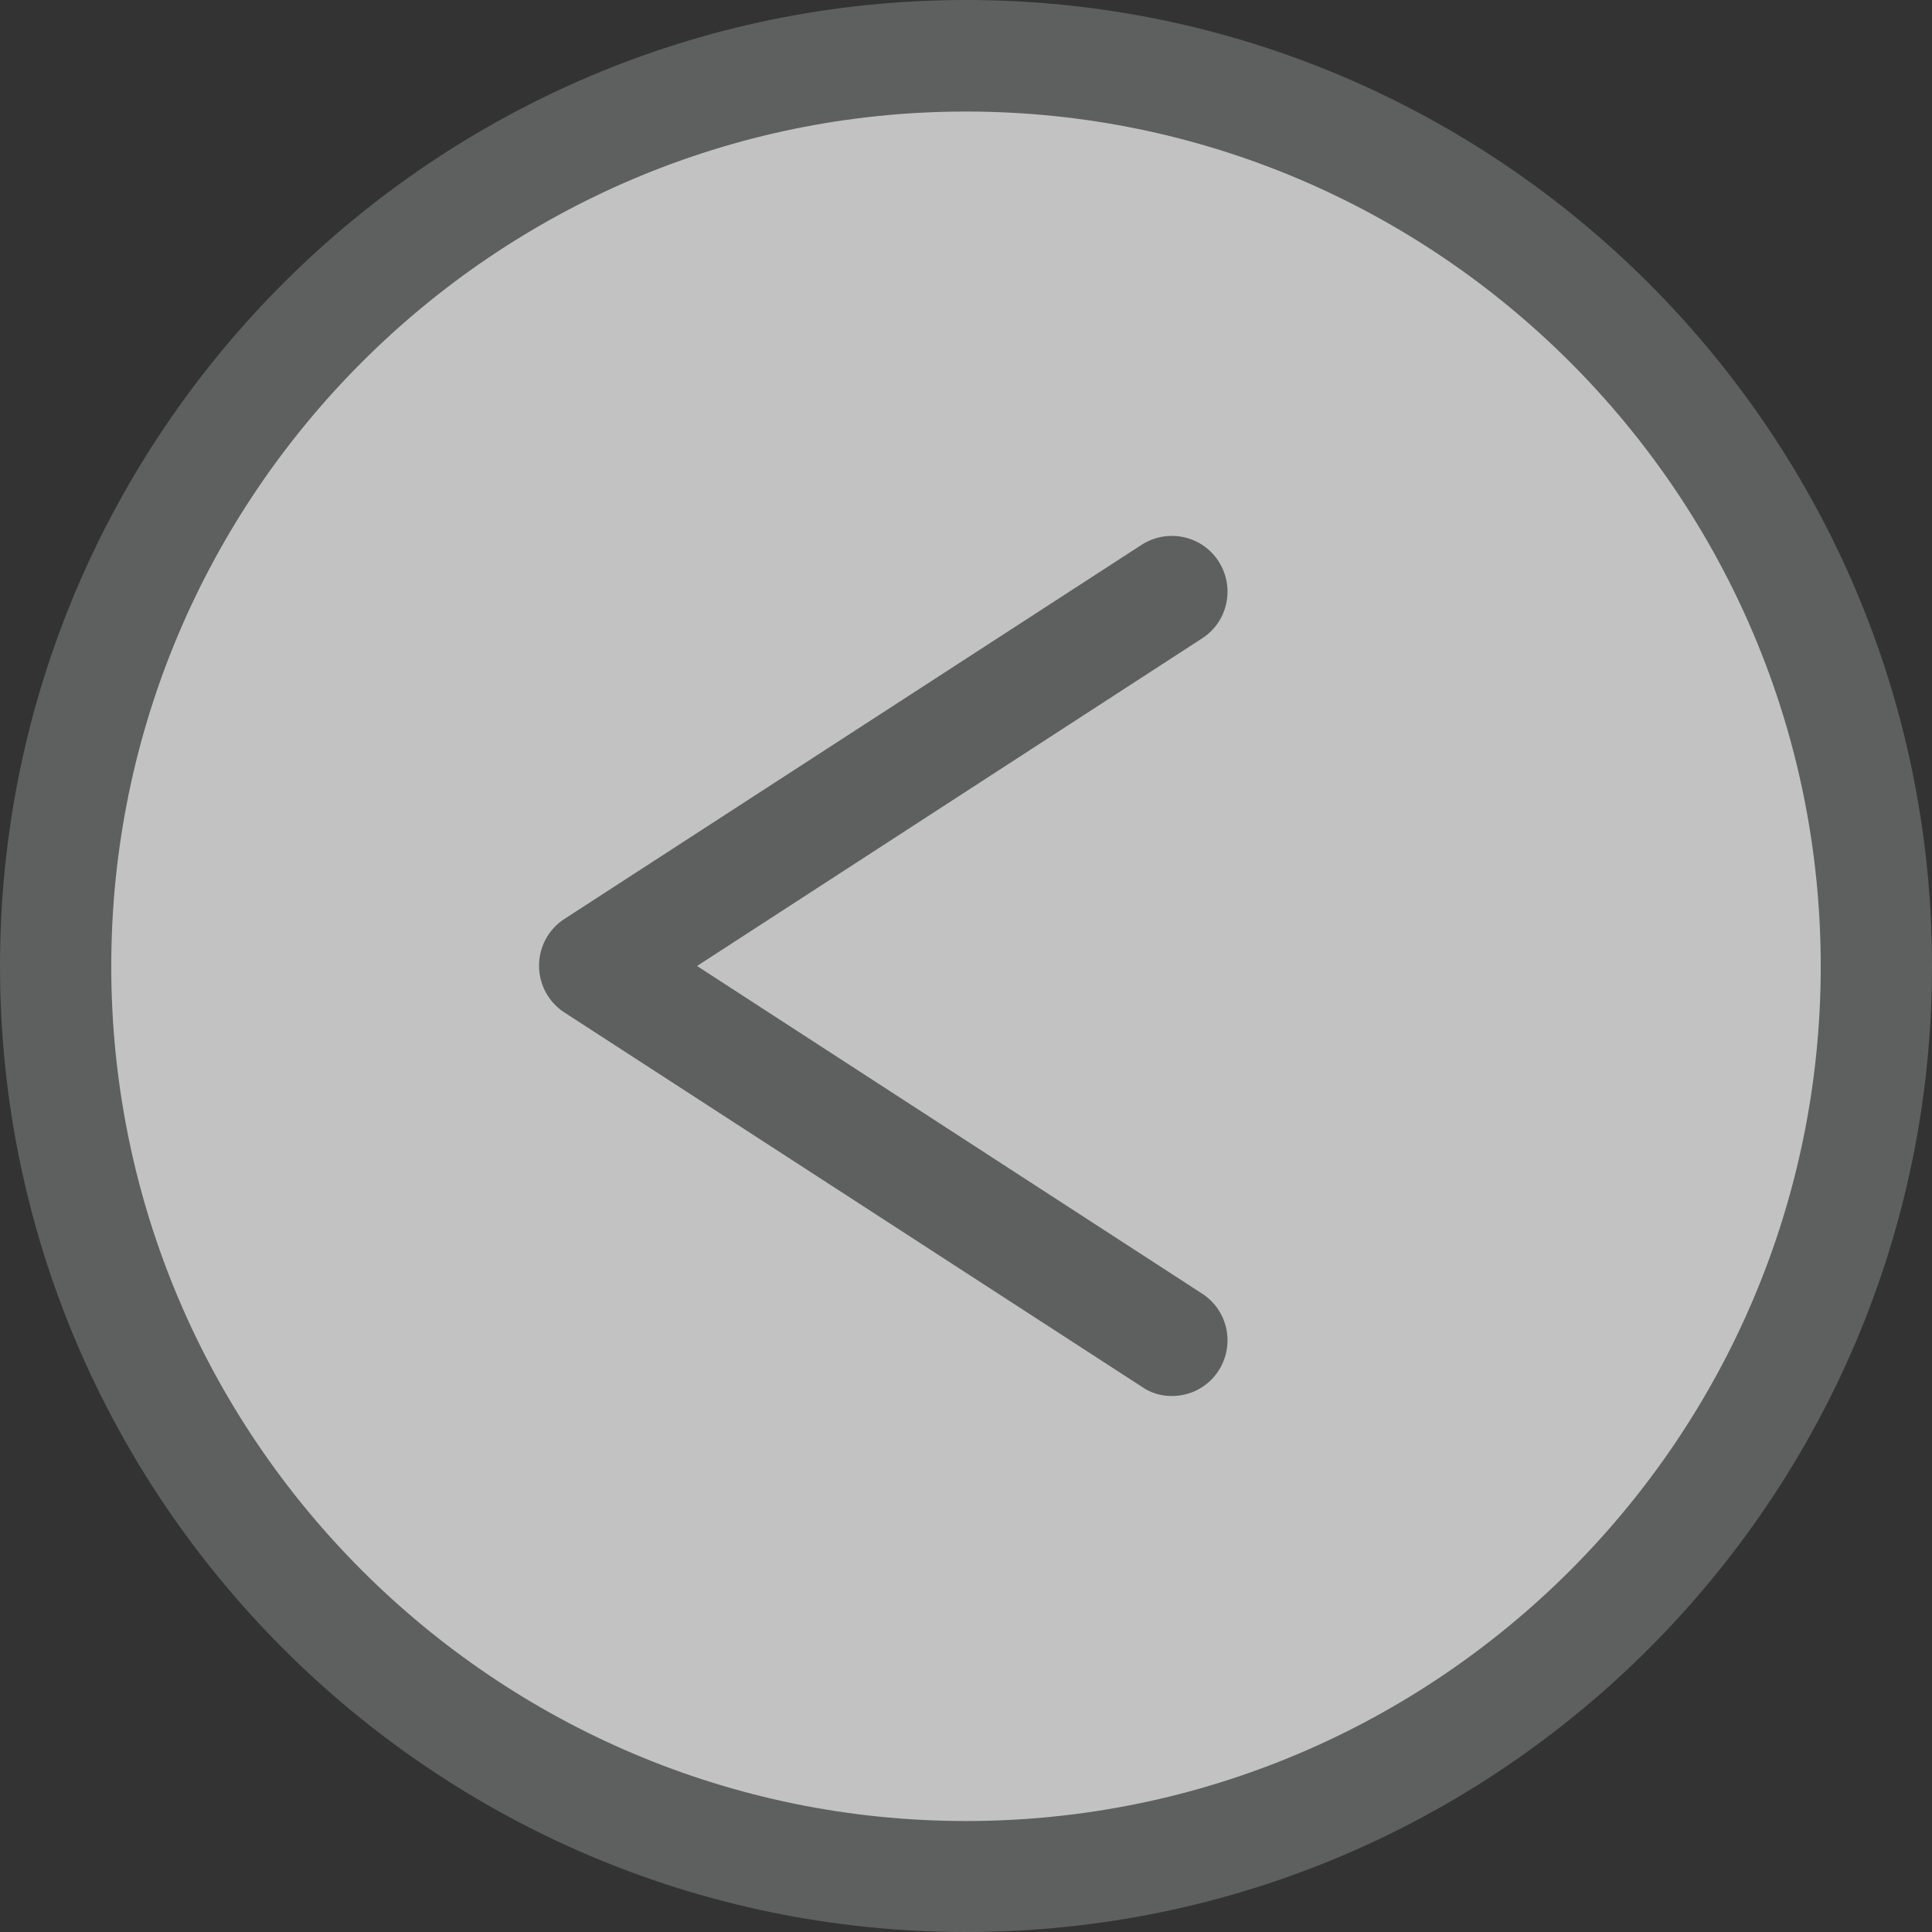
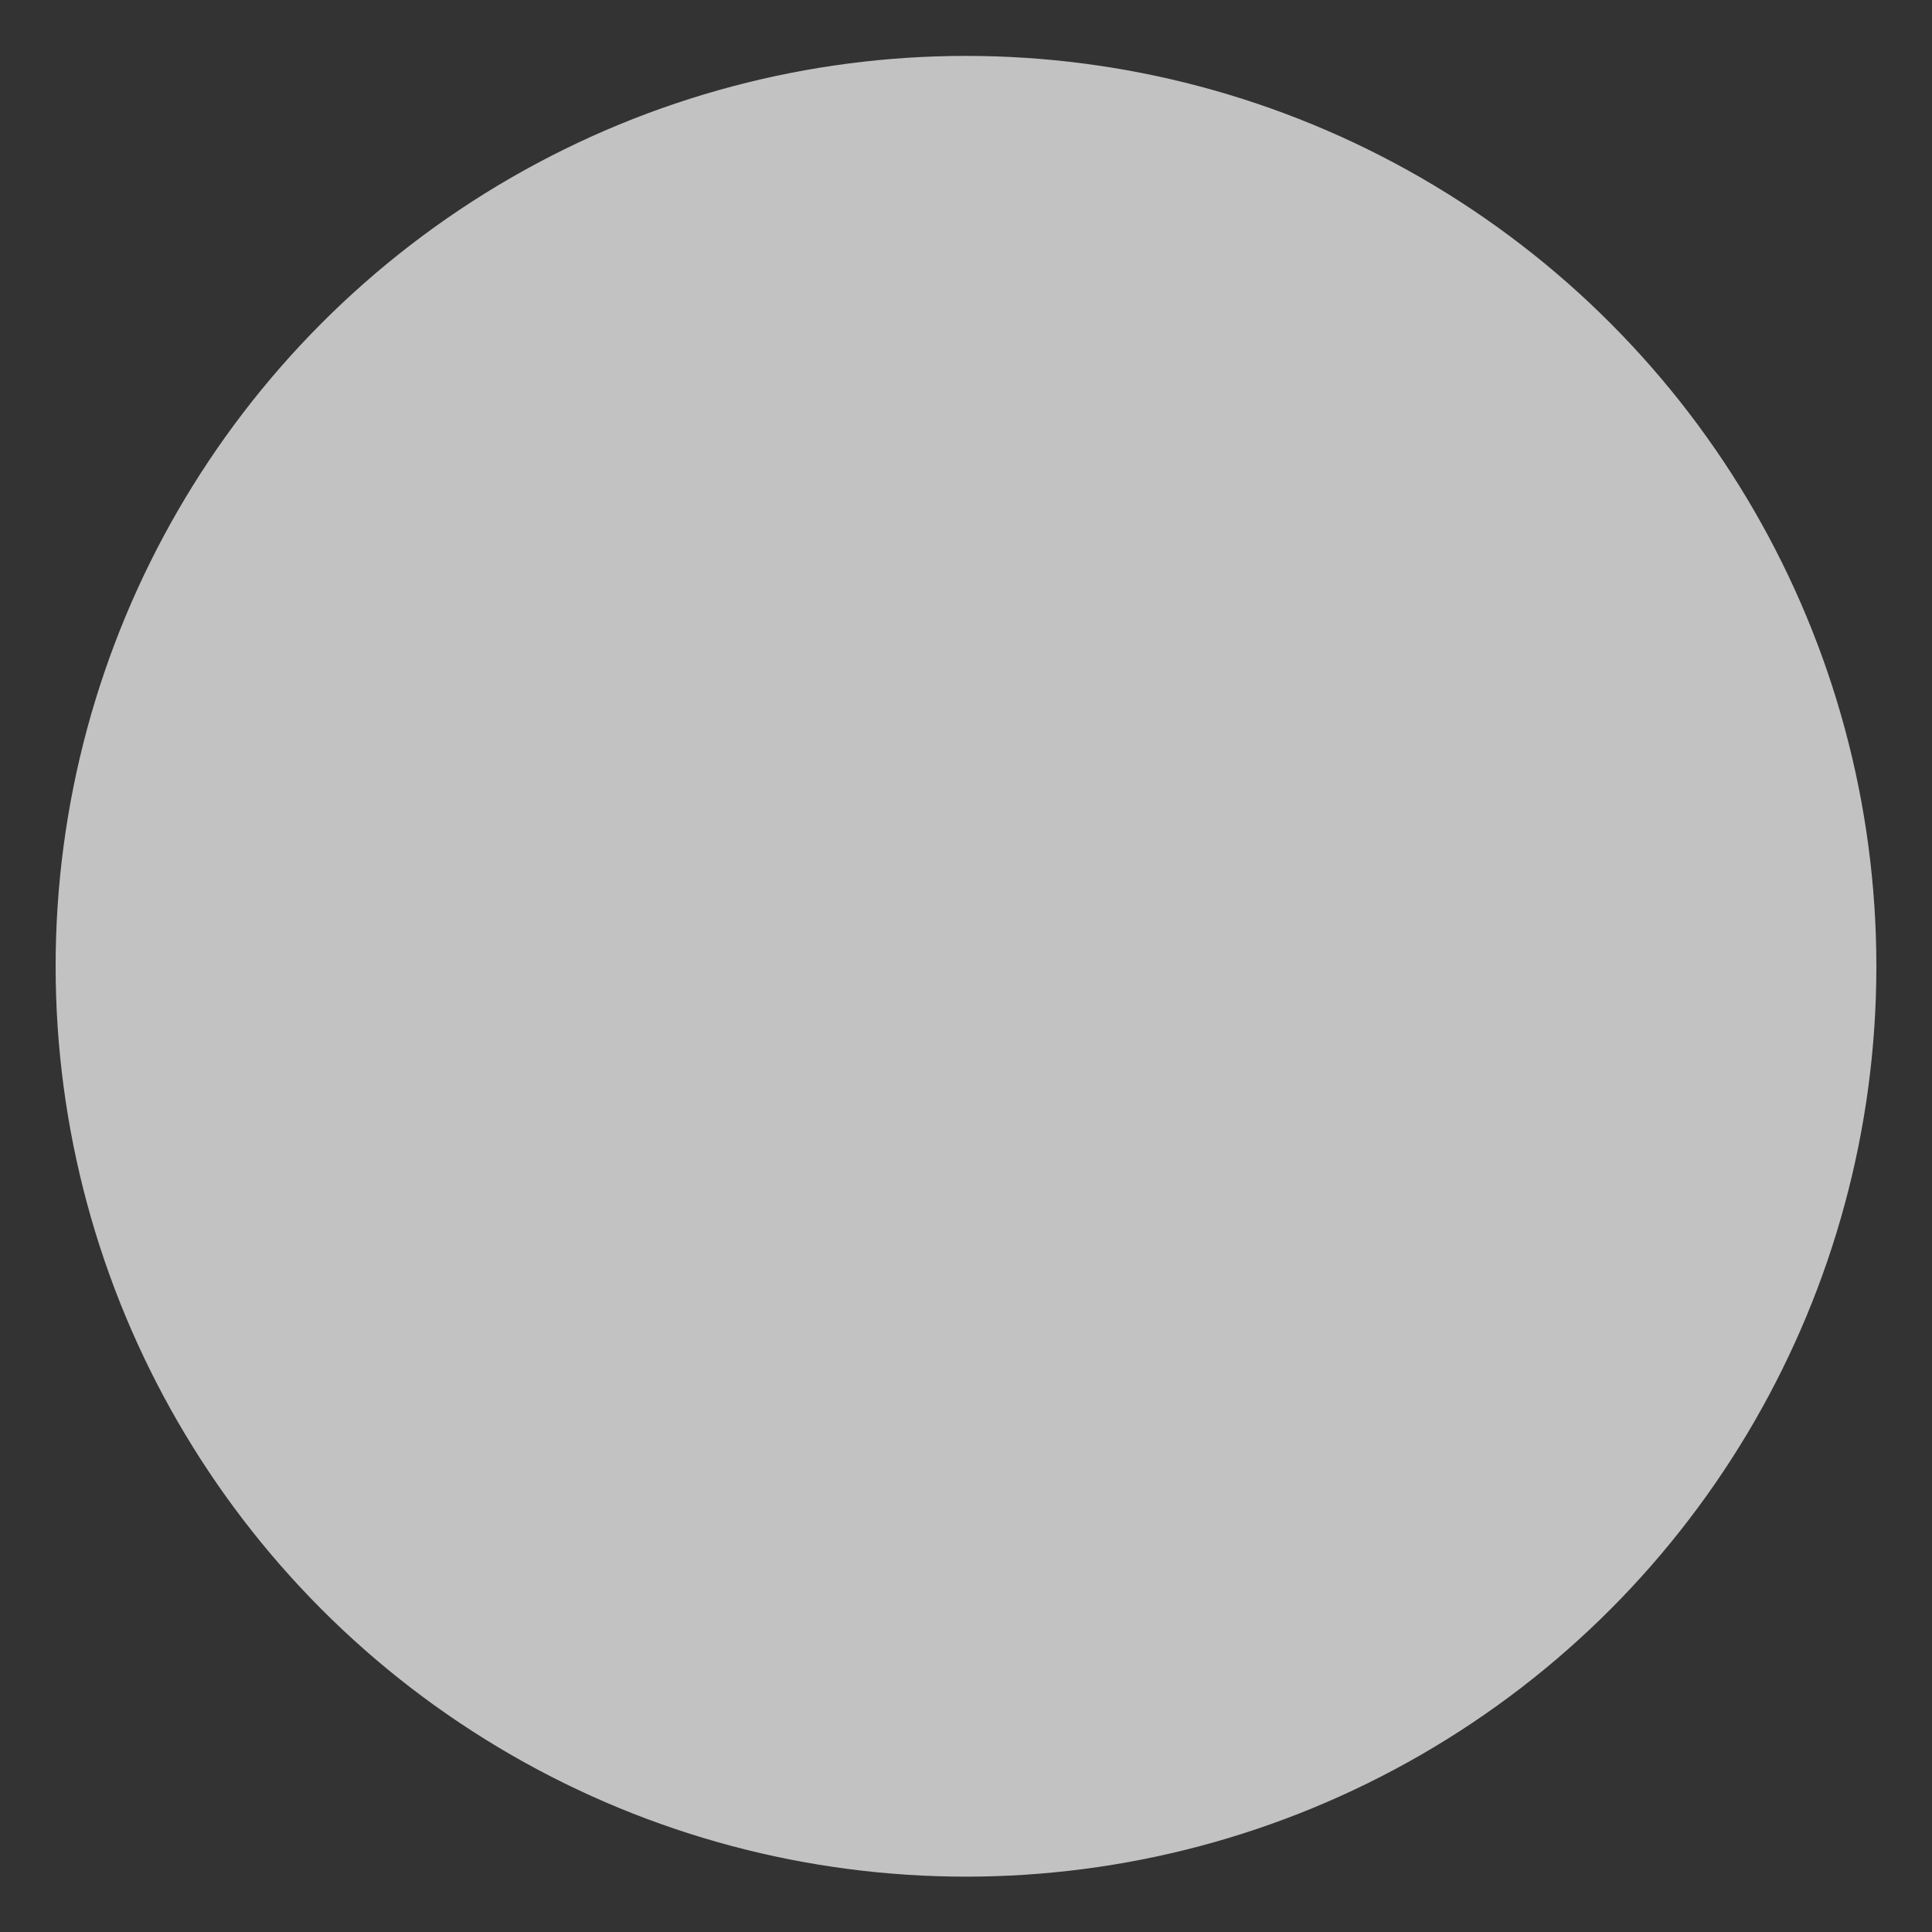
<svg xmlns="http://www.w3.org/2000/svg" xmlns:ns1="http://sodipodi.sourceforge.net/DTD/sodipodi-0.dtd" xmlns:ns2="http://www.inkscape.org/namespaces/inkscape" width="69.46" height="69.46" version="1.1" viewBox="0 0 69.46 69.46" id="svg1092" ns1:docname="slider-arrow-left.svg" ns2:version="0.92.2 5c3e80d, 2017-08-06">
  <rect x="0" y="0" width="69.46" height="69.46" fill="#333333" stroke="none" />
  <defs id="defs1096" />
  <ns1:namedview pagecolor="#ffffff" bordercolor="#666666" borderopacity="1" objecttolerance="10" gridtolerance="10" guidetolerance="10" ns2:pageopacity="0" ns2:pageshadow="2" ns2:window-width="1642" ns2:window-height="970" id="namedview1094" showgrid="false" ns2:zoom="11.085517" ns2:cx="34.73" ns2:cy="34.73" ns2:window-x="0" ns2:window-y="0" ns2:window-maximized="0" ns2:current-layer="svg1092" />
  <style type="text/css" id="style1082">.st0{opacity:0.7;fill:#FFFFFF;}
	.st1{fill:#5E5F5F;}</style>
  <g transform="matrix(-1,0,0,1,233.34,-236.35)" id="g1090">
    <circle class="st0" cx="198.61" cy="271.09" r="32.73" id="circle1084" style="opacity:0.7;fill:#ffffff" />
-     <path class="st1" d="m 198.61,305.81 c -19.15,0 -34.73,-15.58 -34.73,-34.73 0,-19.15 15.58,-34.73 34.73,-34.73 19.15,0 34.73,15.58 34.73,34.73 0,19.15 -15.58,34.73 -34.73,34.73 z m 0,-65.45 c -16.94,0 -30.73,13.78 -30.73,30.73 0,16.95 13.78,30.73 30.73,30.73 16.94,0 30.73,-13.78 30.73,-30.73 0,-16.95 -13.79,-30.73 -30.73,-30.73 z" id="path1086" ns2:connector-curvature="0" style="fill:#5e5f5f" />
-     <path class="st1" d="m 191.21,286.54 c -0.66,0 -1.3,-0.32 -1.68,-0.91 -0.6,-0.93 -0.34,-2.17 0.59,-2.77 l 18.16,-11.78 -18.16,-11.78 c -0.93,-0.6 -1.19,-1.84 -0.59,-2.77 0.6,-0.93 1.84,-1.19 2.77,-0.59 l 20.75,13.45 c 0.57,0.37 0.91,1 0.91,1.68 0,0.68 -0.34,1.31 -0.91,1.68 L 192.3,286.2 c -0.34,0.24 -0.71,0.34 -1.09,0.34 z" id="path1088" ns2:connector-curvature="0" style="fill:#5e5f5f" />
  </g>
</svg>